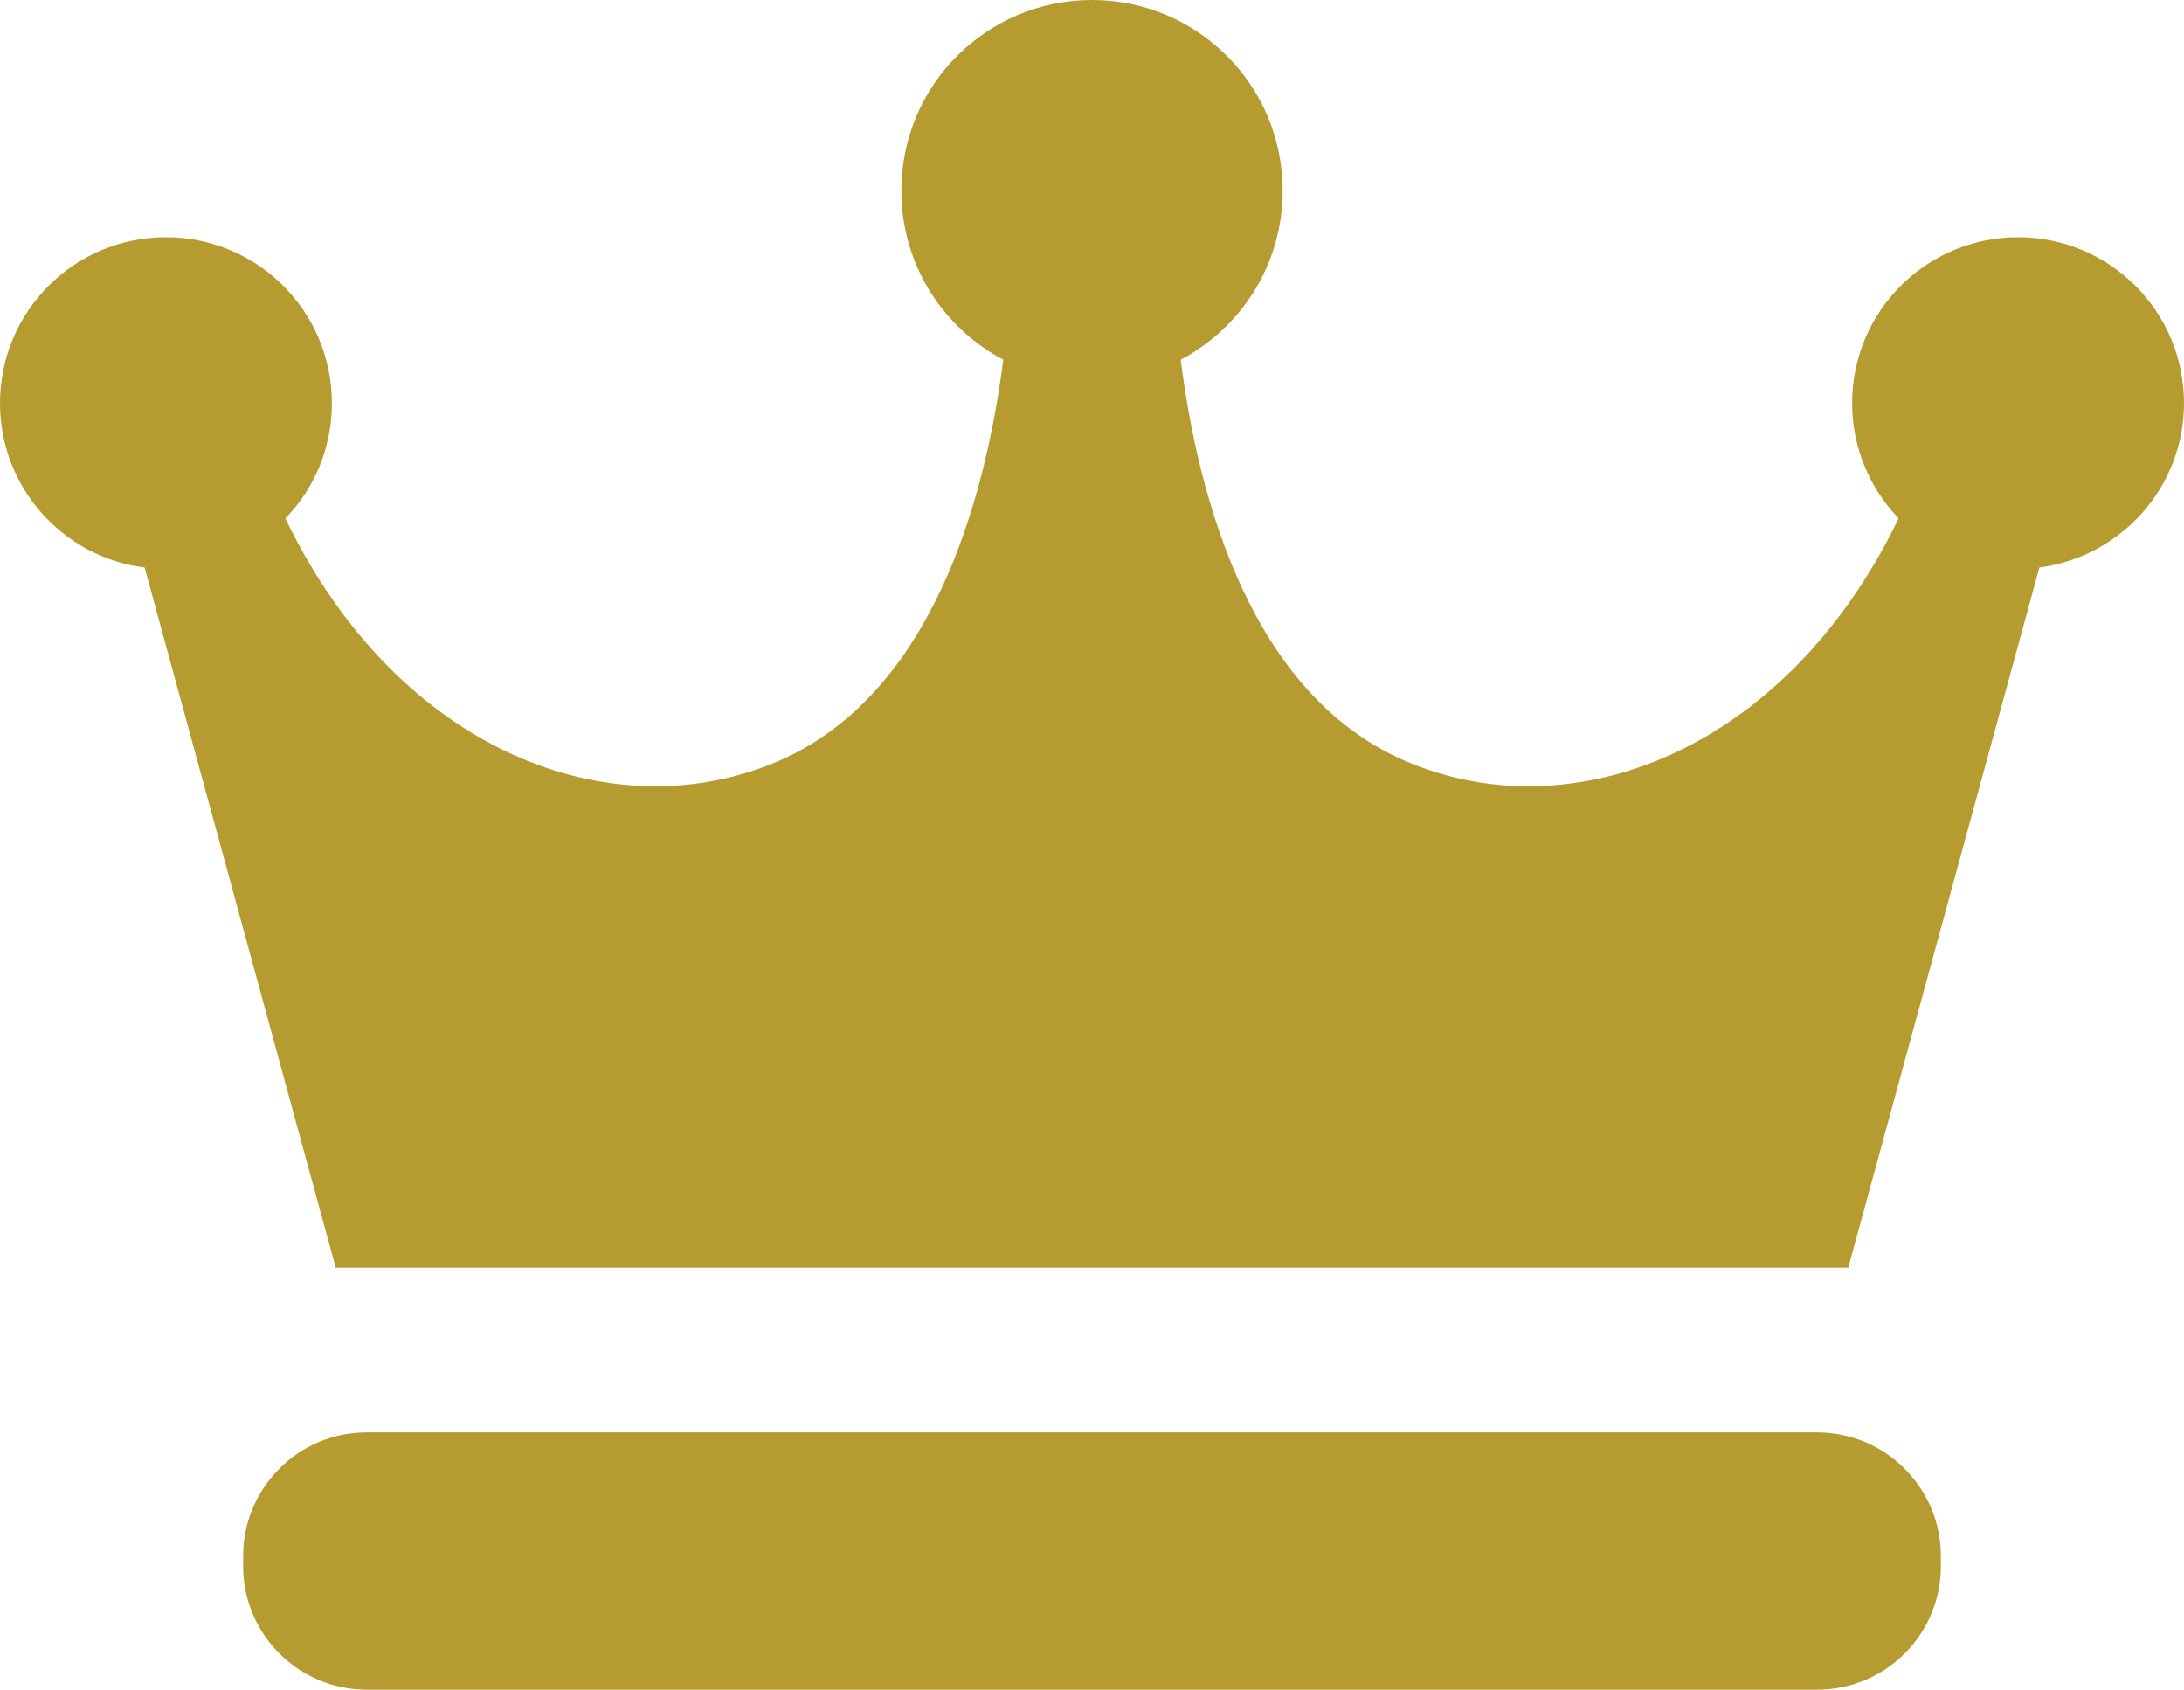
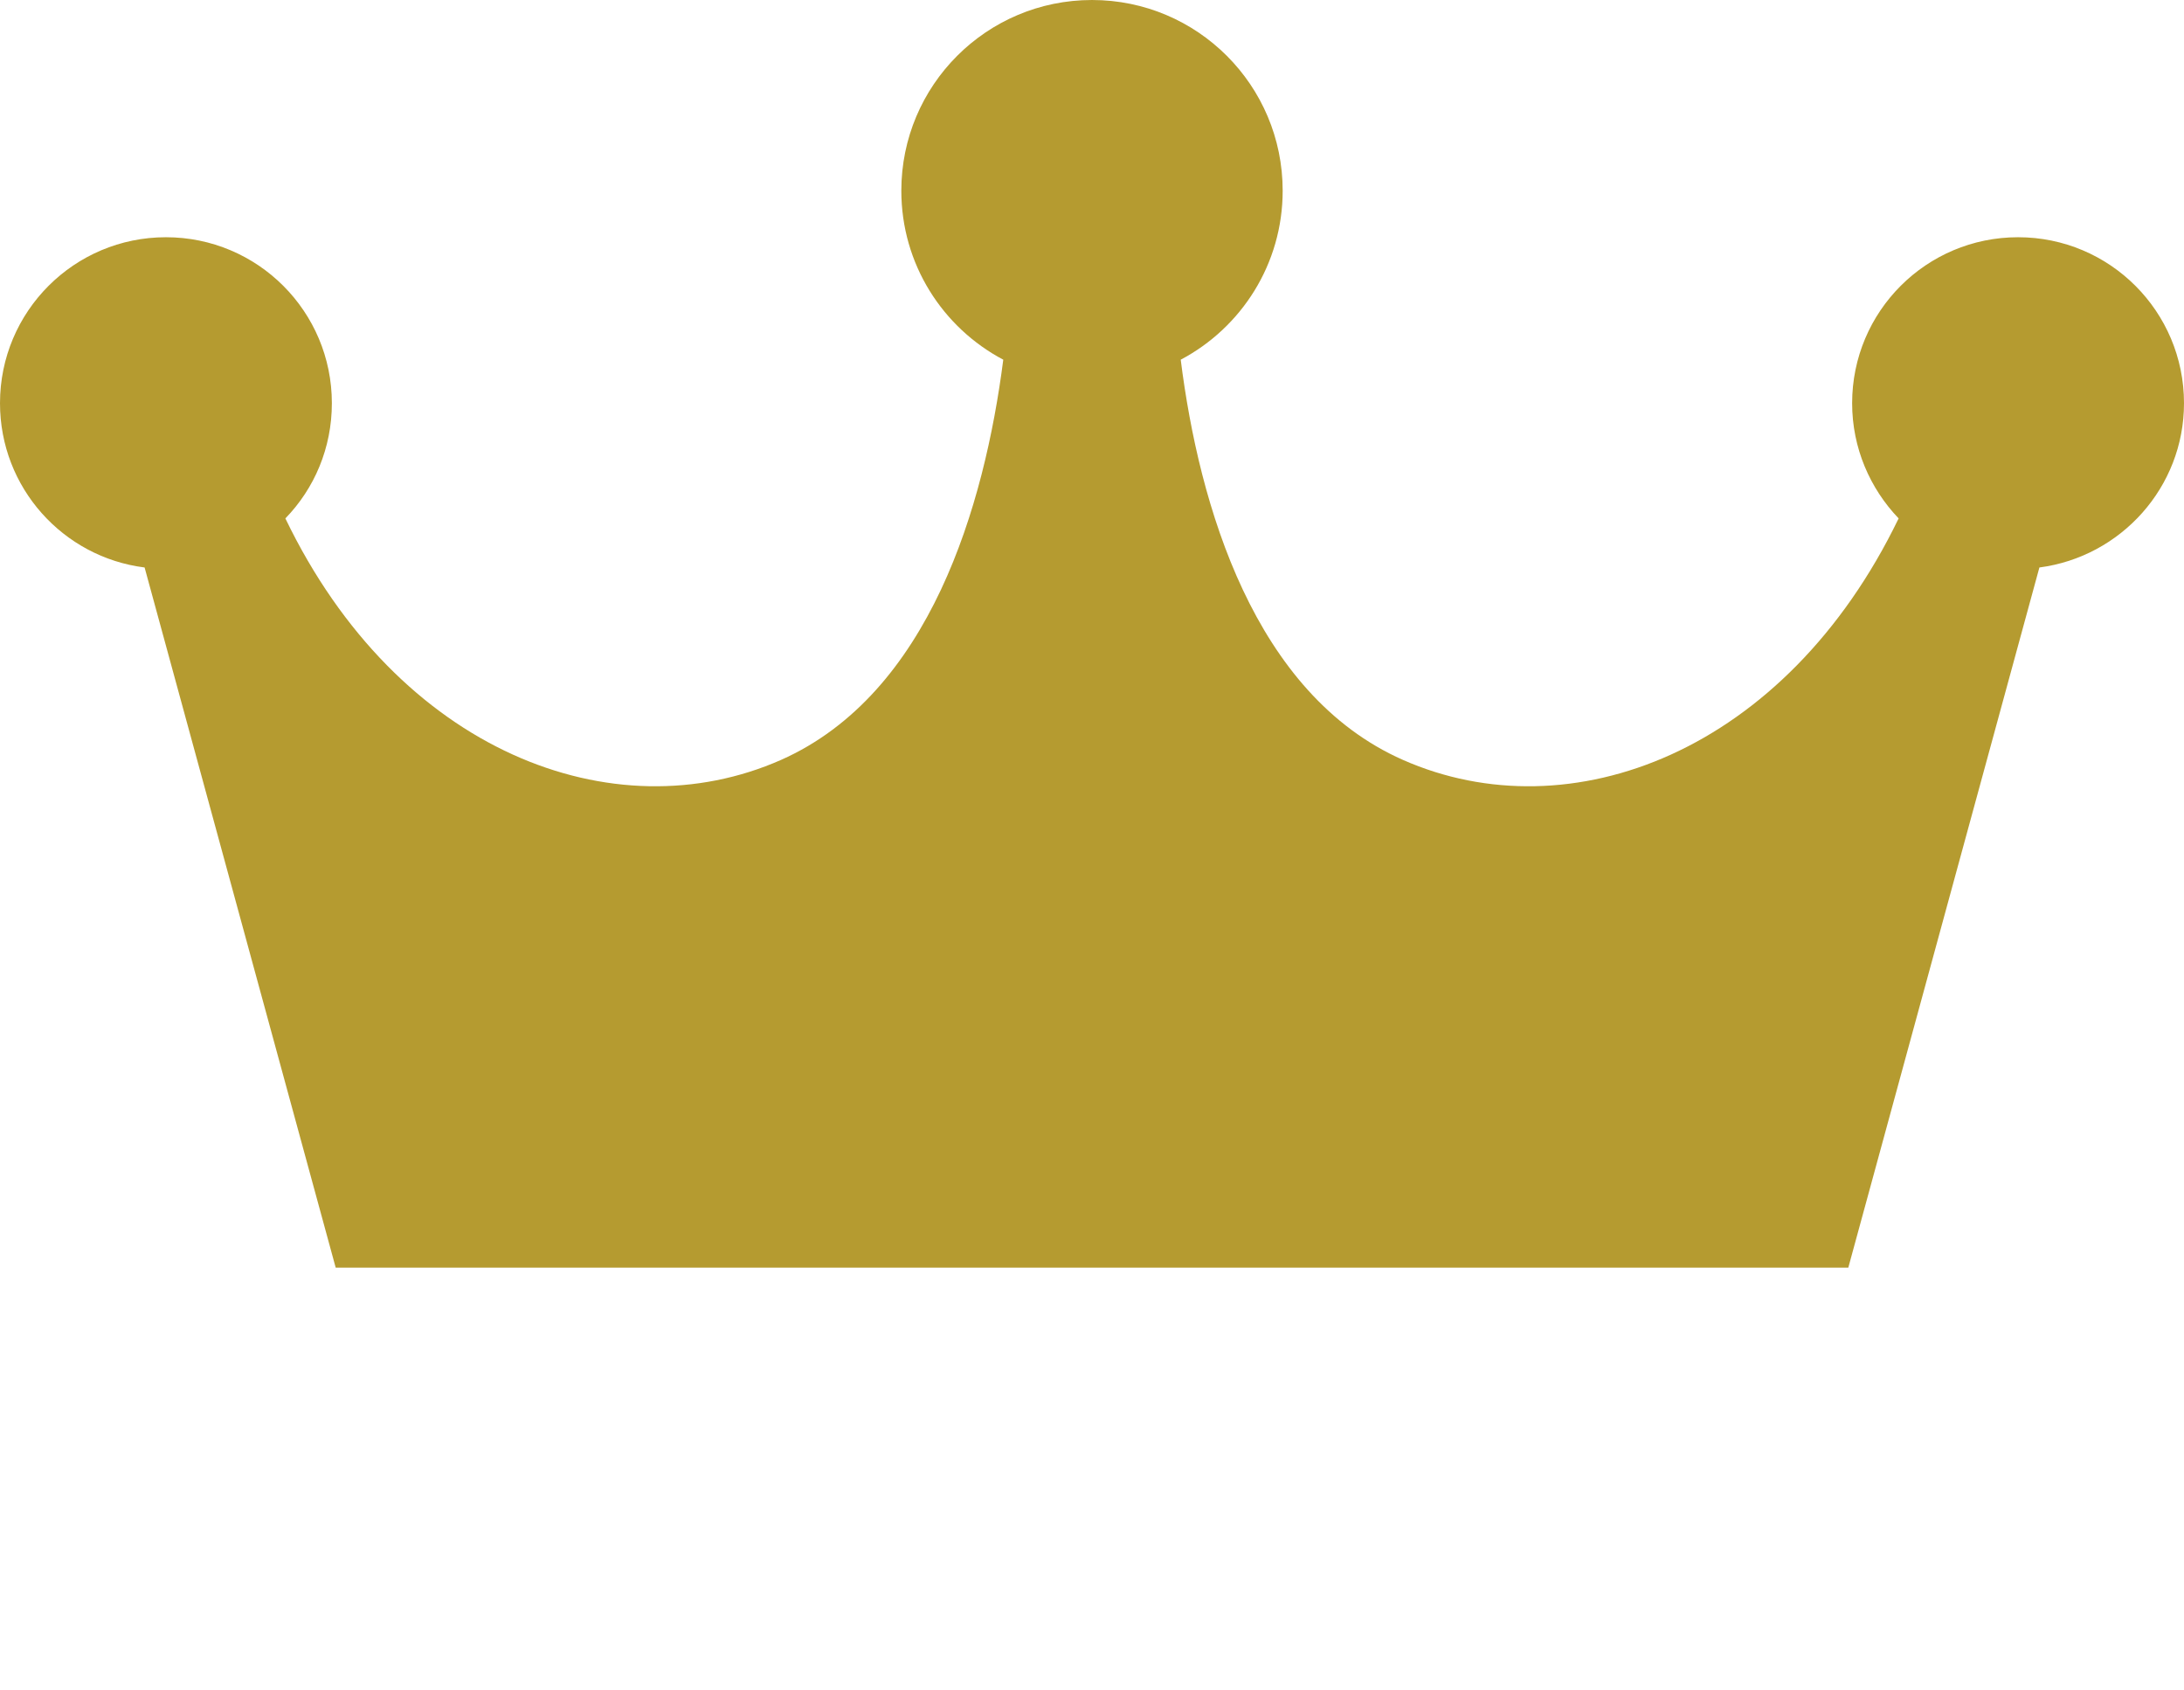
<svg xmlns="http://www.w3.org/2000/svg" version="1.1" id="_x32_" x="0px" y="0px" viewBox="0 0 512 396" style="enable-background:new 0 0 512 396;" xml:space="preserve">
  <style type="text/css">
	.st0{fill:#B59B30;}
</style>
  <g>
    <path class="st0" d="M512,94.5c0-21.5-17.4-38.9-38.9-38.9c-21.5,0-38.9,17.4-38.9,38.9c0,10.5,4.2,20,10.9,27   c-26.5,54.8-77,73.9-116.2,56.6c-34.9-15.4-47.8-59.6-52.1-93.8c14.2-7.5,23.9-22.4,23.9-39.6C300.7,20,280.7,0,256,0   c-24.7,0-44.7,20-44.7,44.7c0,17.2,9.7,32.1,23.9,39.6c-4.4,34.2-17.2,78.3-52.1,93.8c-39.2,17.3-89.8-1.8-116.2-56.6   c6.8-7,10.9-16.5,10.9-27c0-21.5-17.4-38.9-38.9-38.9C17.4,55.6,0,73,0,94.5c0,19.8,14.8,36.1,33.9,38.5l44.8,164.1h354.6   L478.1,133C497.2,130.5,512,114.2,512,94.5z" />
-     <path class="st0" d="M455,367.1c0,16-13,28.9-29,28.9H85.9C70,396,57,383,57,367.1v-2.4c0-16,13-29,28.9-29h340.1c16,0,29,13,29,29   V367.1z" />
  </g>
</svg>